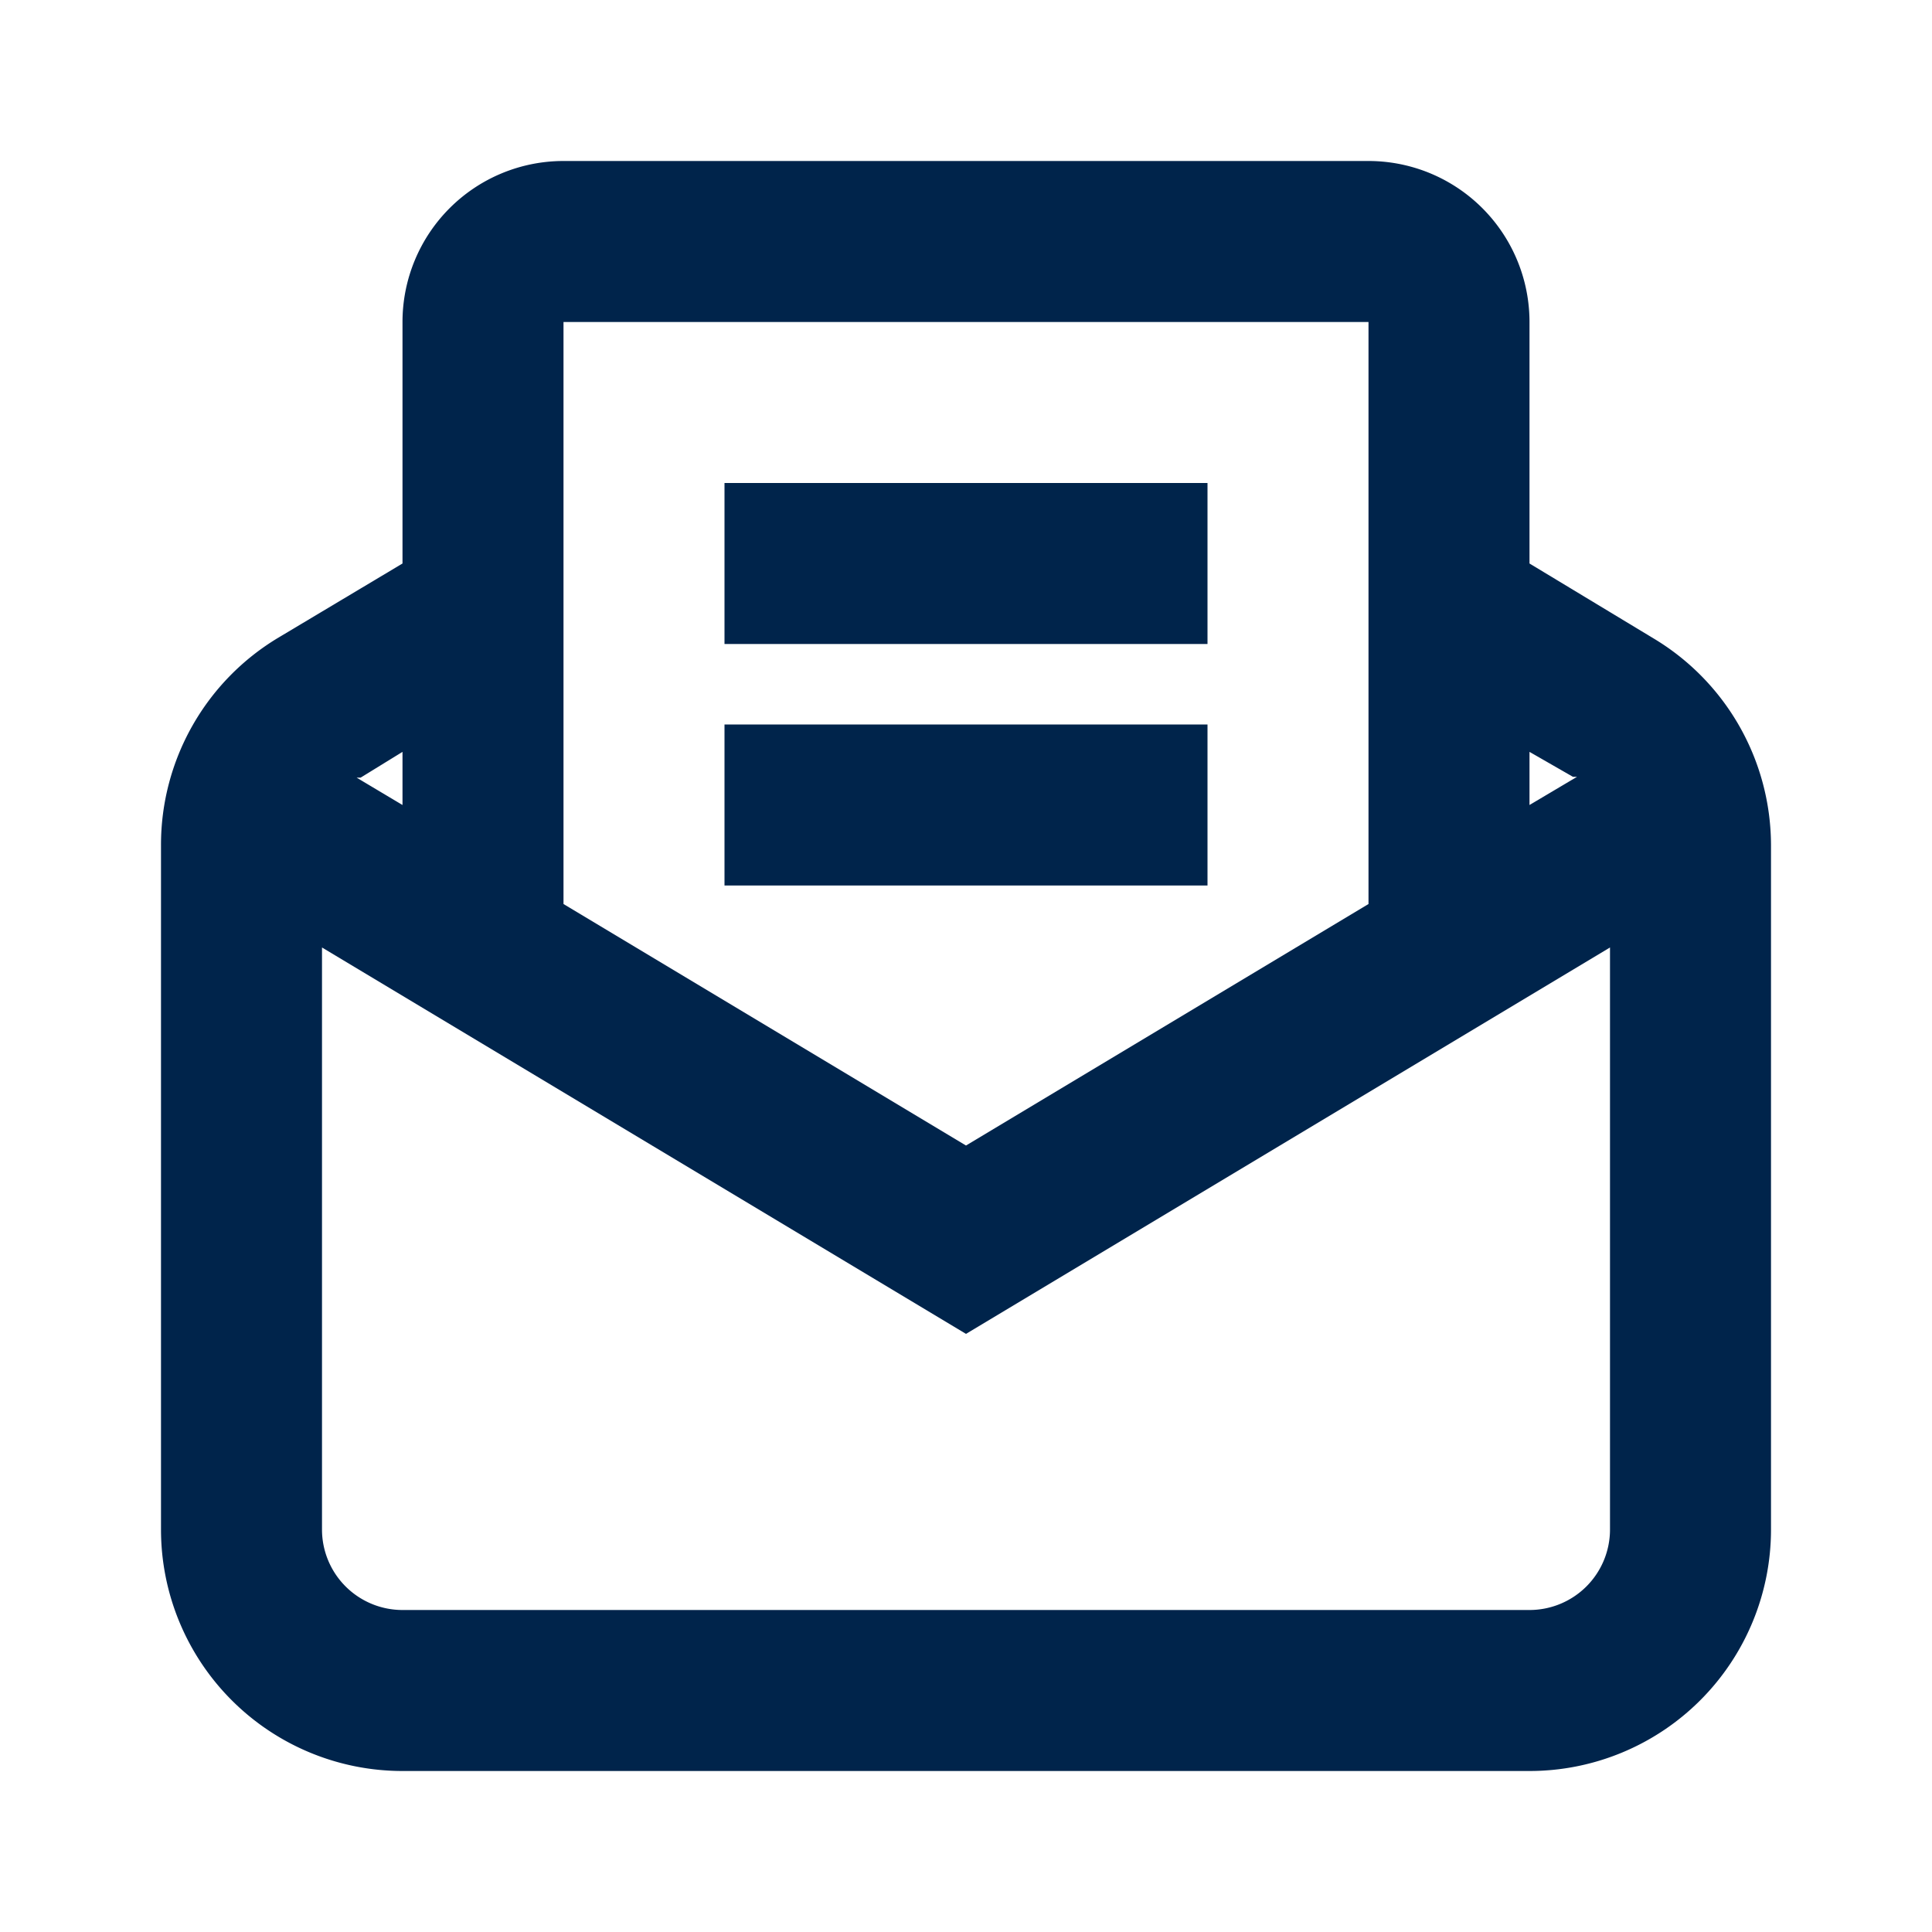
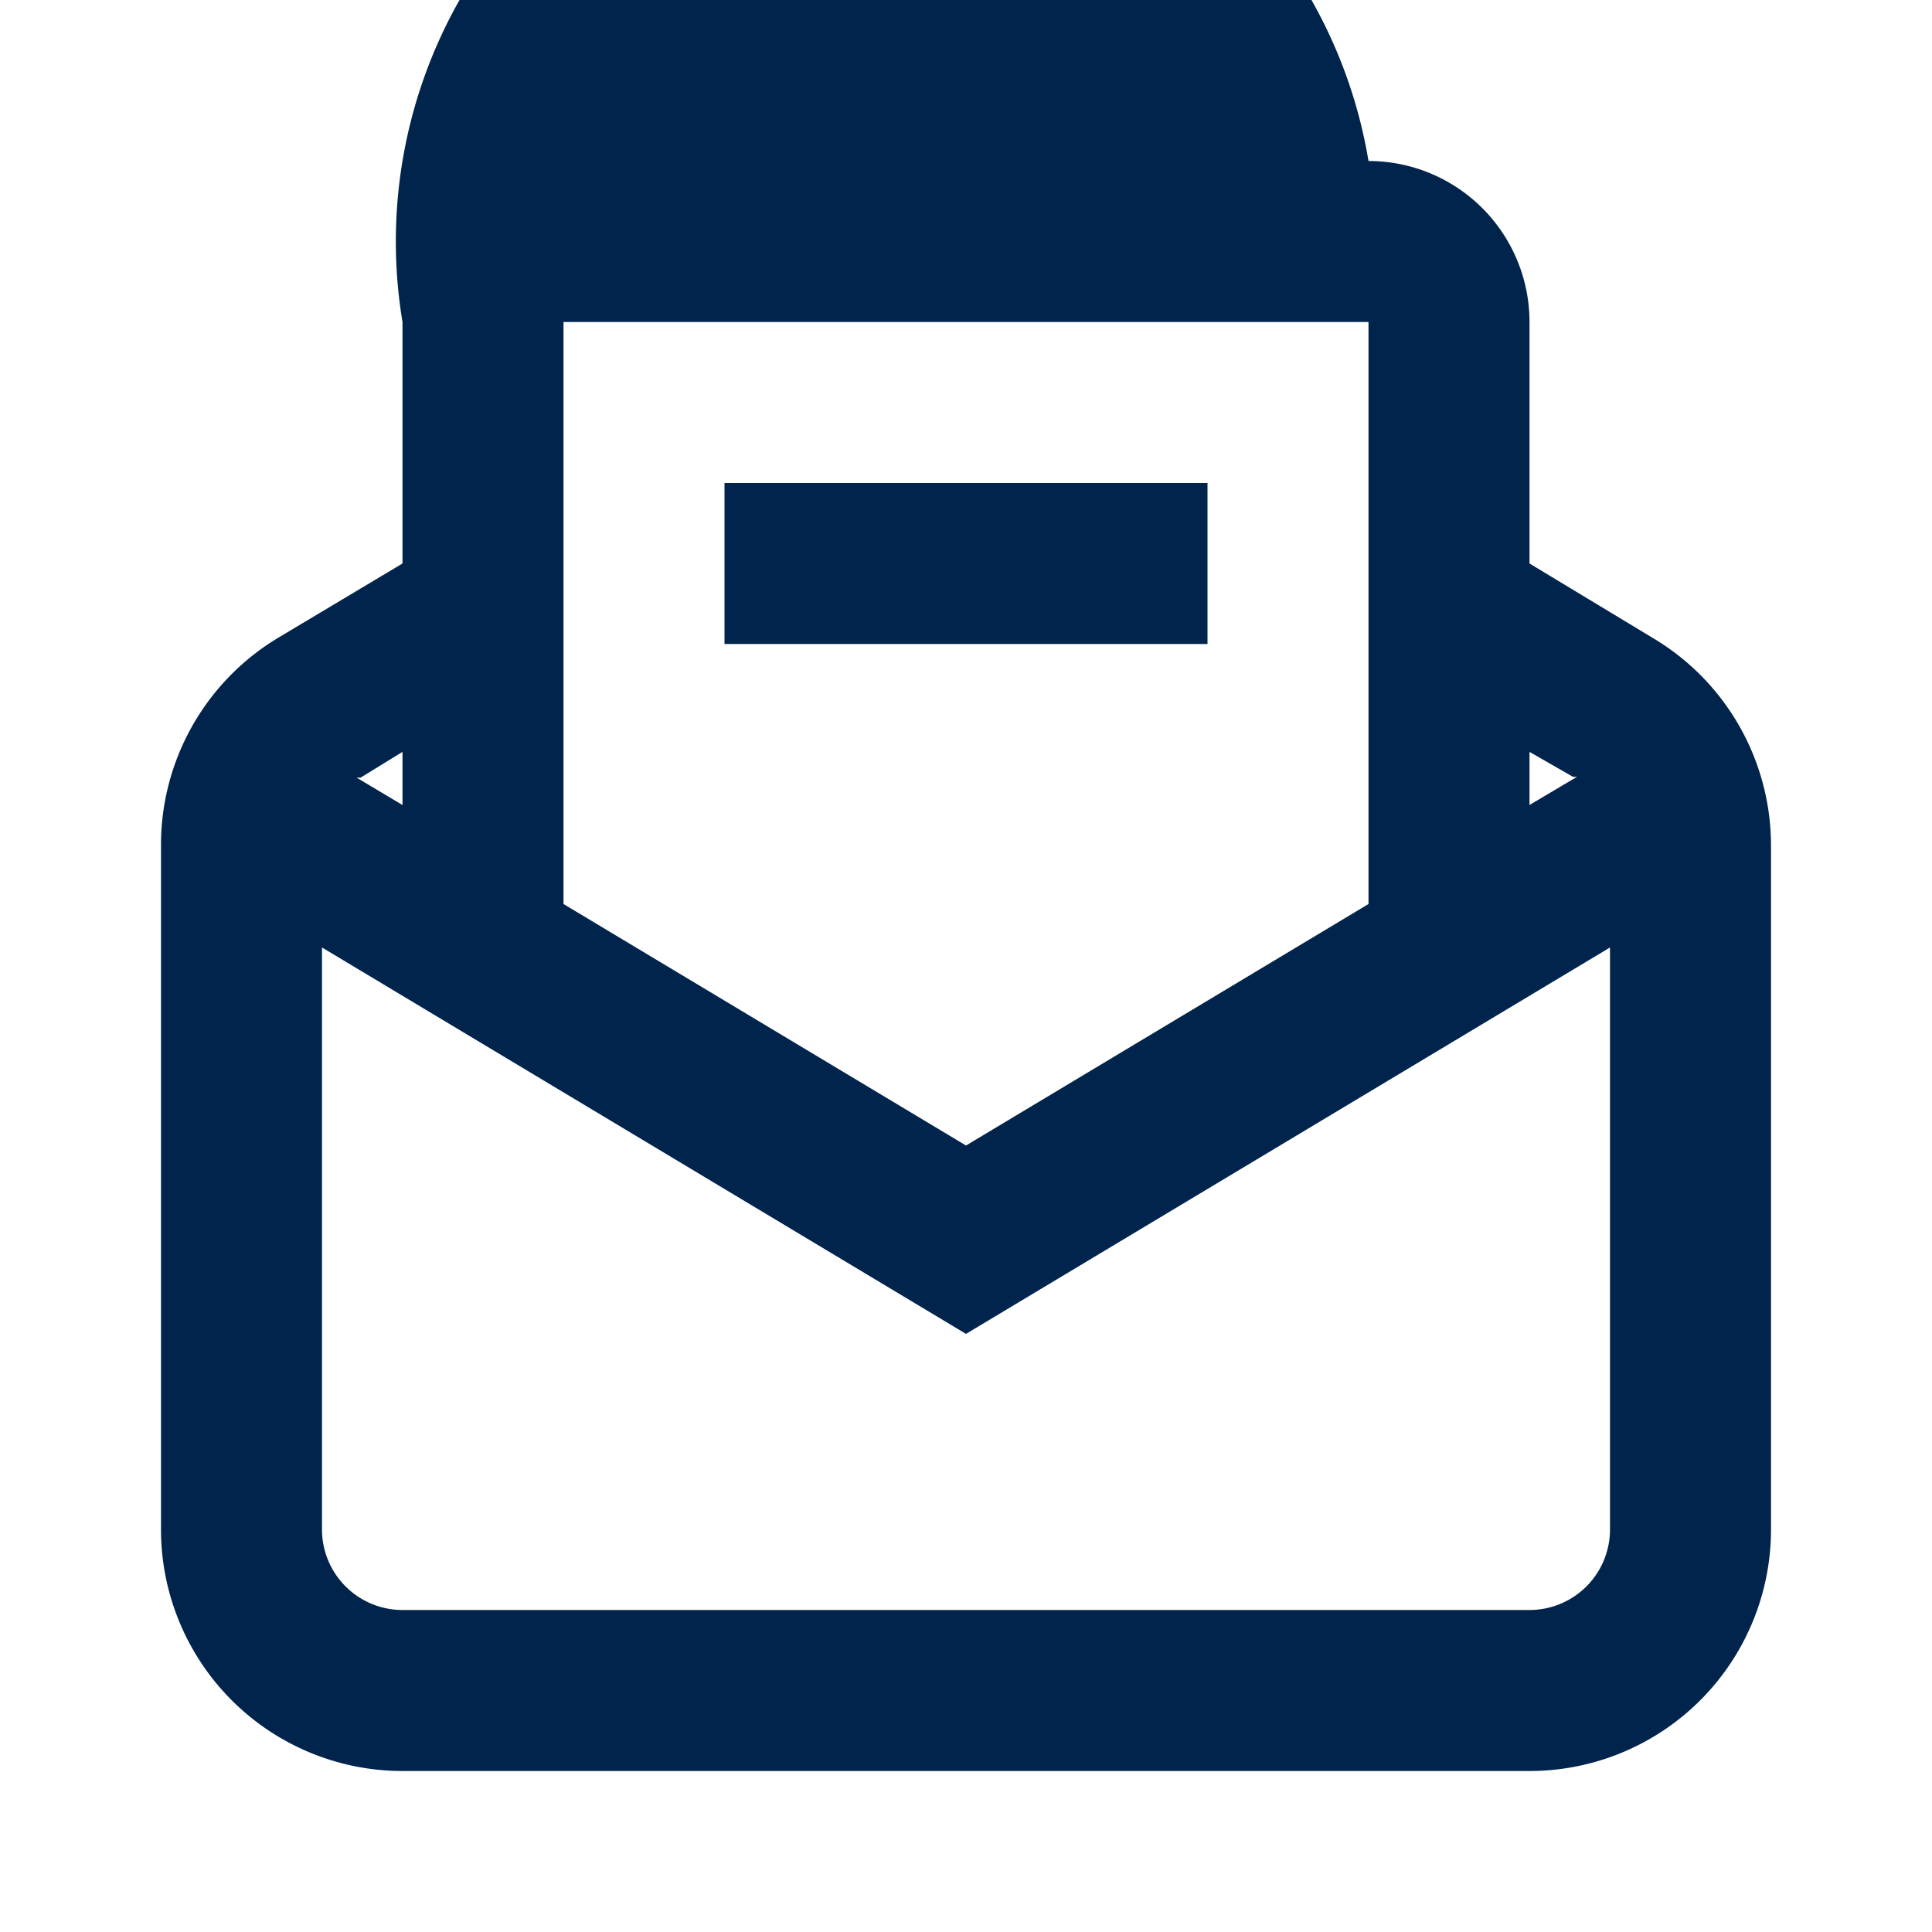
<svg xmlns="http://www.w3.org/2000/svg" viewBox="0 0 24 24">
  <defs>
    <style>.cls-1{fill:none;}.cls-2{fill:#00244b;}</style>
  </defs>
  <g id="Layer_2" data-name="Layer 2">
    <g id="Layer_1-2" data-name="Layer 1">
      <rect class="cls-1" width="24" height="24" />
-       <path class="cls-2" d="M20.54,7.93,19,7V4a2,2,0,0,0-2-2H7A2,2,0,0,0,5,4V7l-1.54.92A3,3,0,0,0,2,10.5V19a3,3,0,0,0,3,3H19a3,3,0,0,0,3-3V10.5A3,3,0,0,0,20.54,7.93Zm-1,1.72.05,0L19,10V9.34ZM17,4v7.23l-5,3-5-3V4ZM5,9.34V10l-.57-.34.05,0ZM19,20H5a1,1,0,0,1-1-1V11.77l8,4.8,8-4.8V19A1,1,0,0,1,19,20Z" />
+       <path class="cls-2" d="M20.54,7.93,19,7V4a2,2,0,0,0-2-2A2,2,0,0,0,5,4V7l-1.54.92A3,3,0,0,0,2,10.5V19a3,3,0,0,0,3,3H19a3,3,0,0,0,3-3V10.5A3,3,0,0,0,20.54,7.93Zm-1,1.72.05,0L19,10V9.34ZM17,4v7.23l-5,3-5-3V4ZM5,9.34V10l-.57-.34.05,0ZM19,20H5a1,1,0,0,1-1-1V11.77l8,4.8,8-4.8V19A1,1,0,0,1,19,20Z" />
      <rect class="cls-2" x="9" y="6" width="6" height="2" />
-       <rect class="cls-2" x="9" y="9" width="6" height="2" />
    </g>
  </g>
</svg>